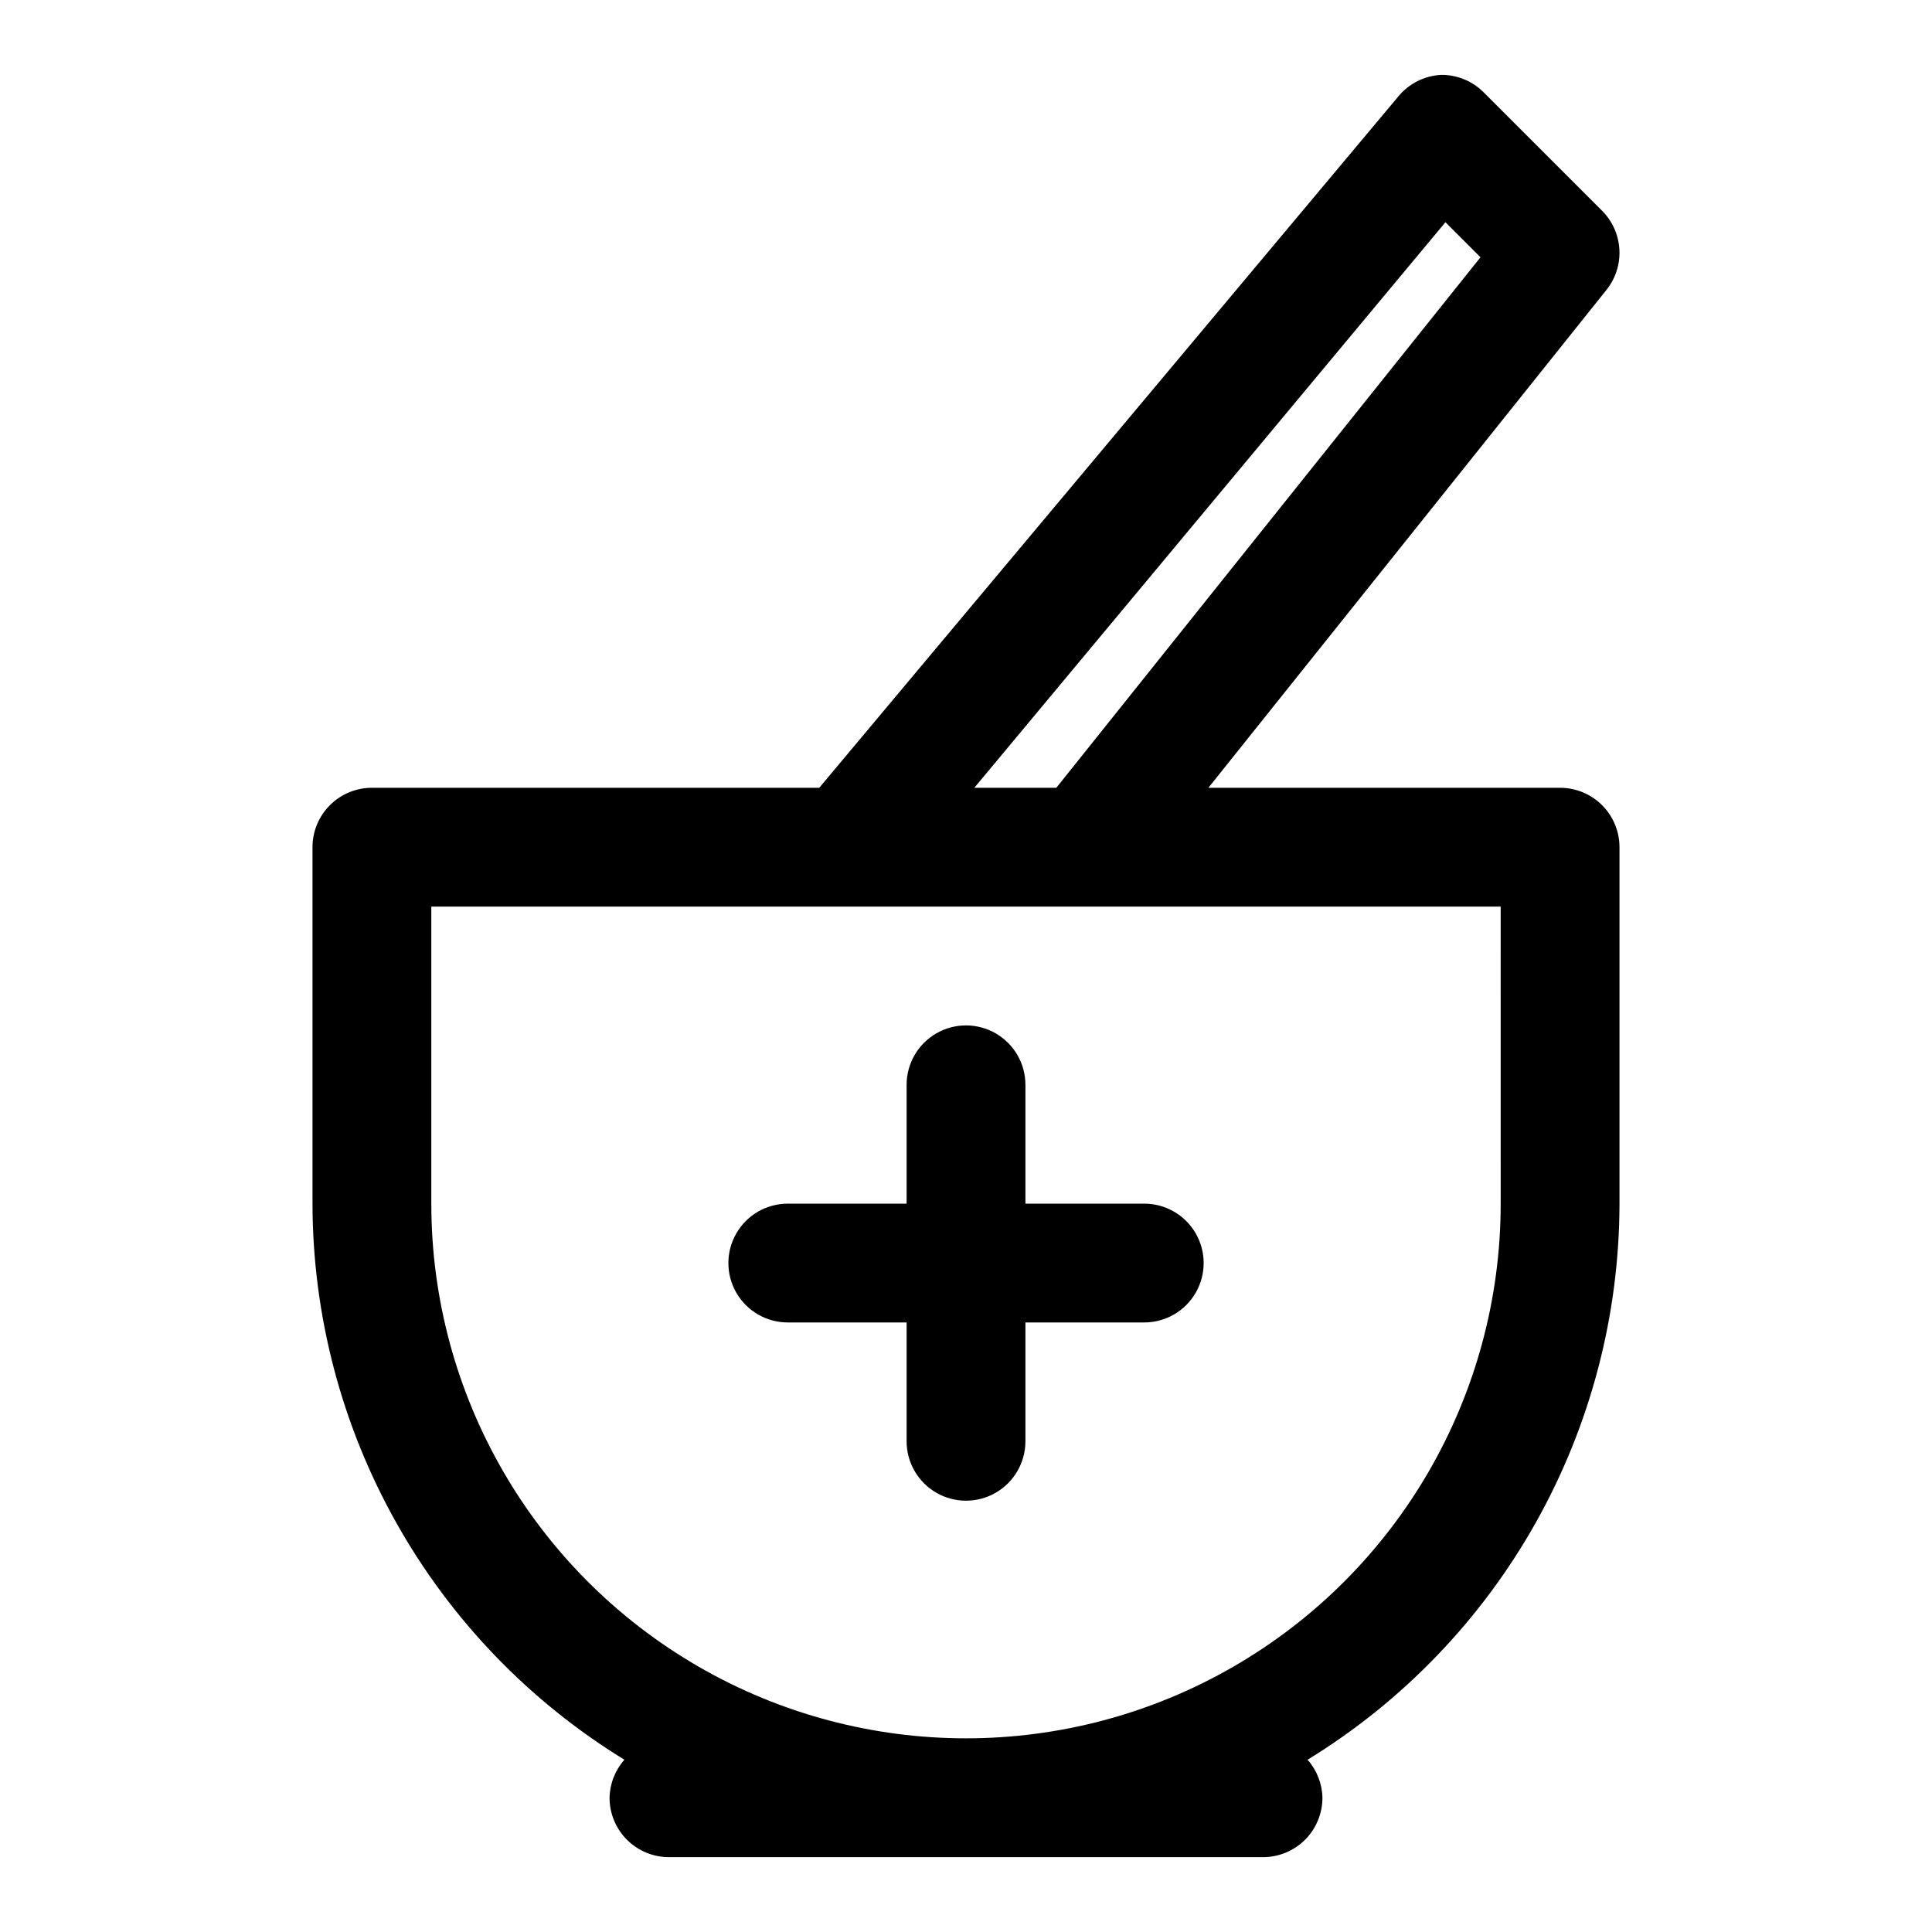
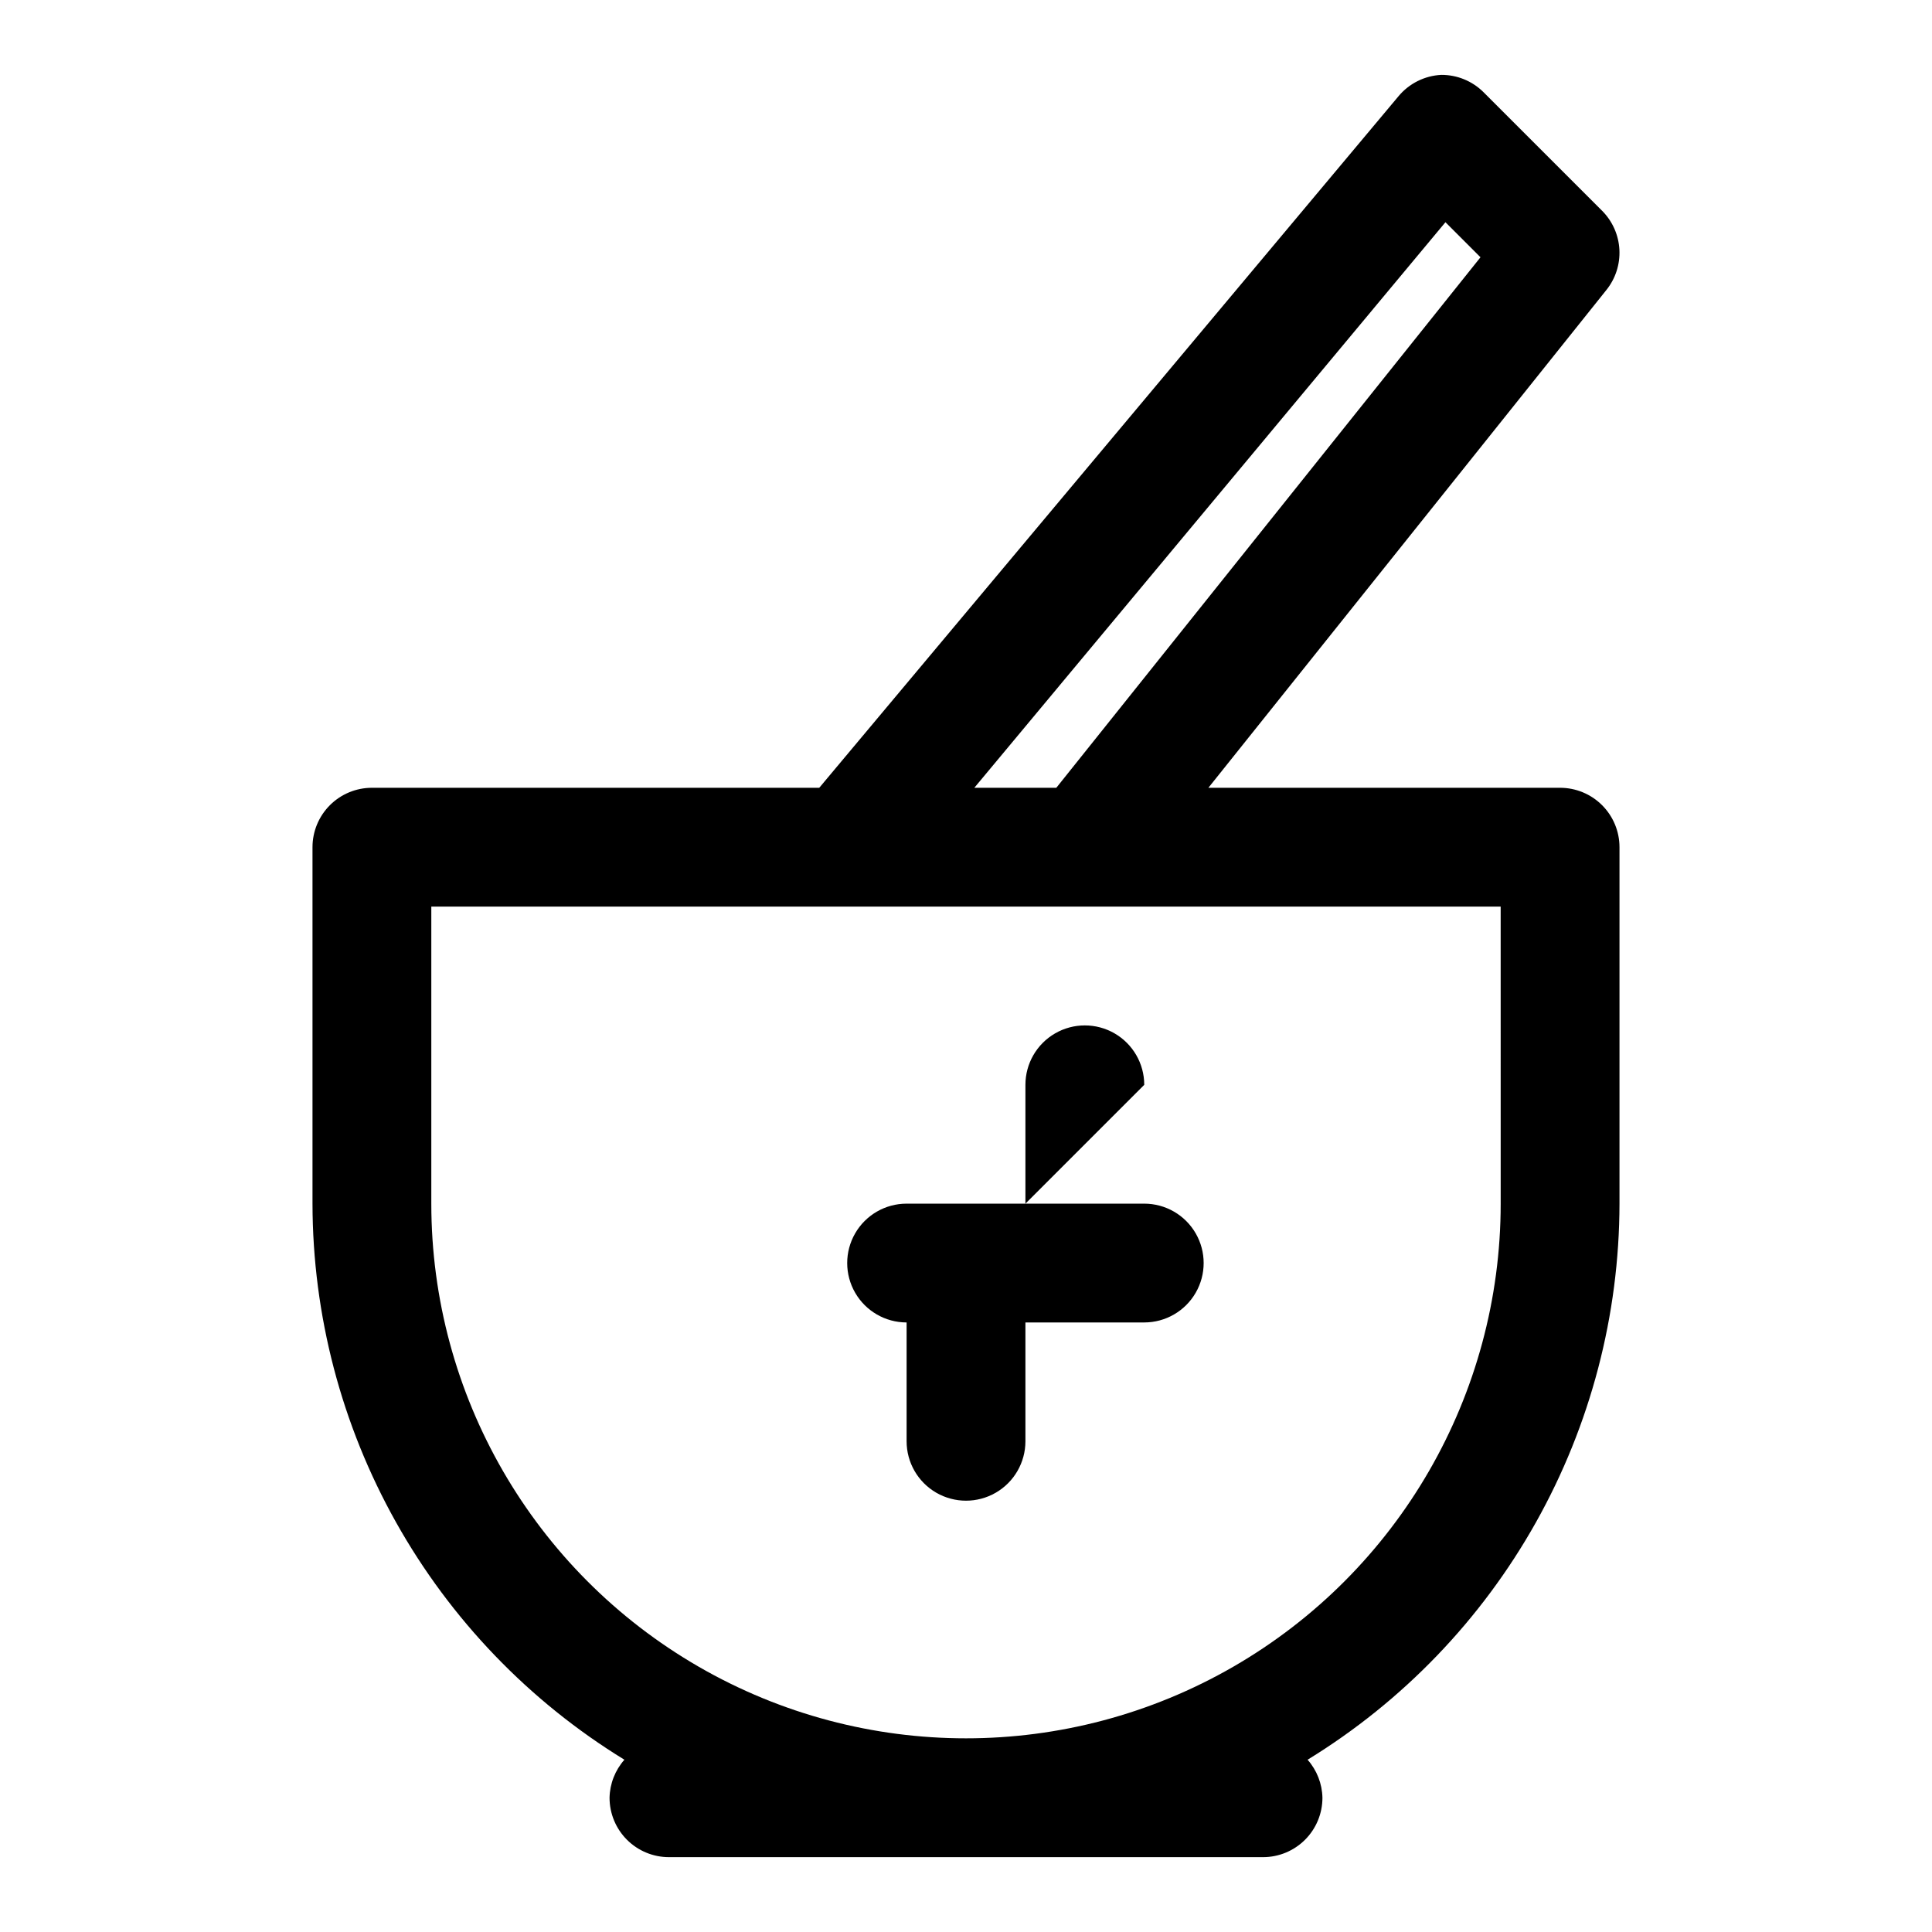
<svg xmlns="http://www.w3.org/2000/svg" fill="#000000" width="800px" height="800px" version="1.1" viewBox="144 144 512 512">
-   <path d="m557.44 352.77h-93.203l105.48-131.93c2.422-3.016 3.644-6.82 3.441-10.68-0.203-3.863-1.82-7.516-4.543-10.262l-31.488-31.488c-2.973-2.945-6.992-4.59-11.18-4.566-4.402 0.219-8.516 2.277-11.336 5.668l-153.5 183.26h-118.55c-4.176 0-8.18 1.66-11.133 4.613s-4.613 6.957-4.613 11.133v94.465c0.047 29.574 7.668 58.648 22.141 84.445 14.469 25.797 35.301 47.457 60.516 62.918-2.461 2.789-3.856 6.356-3.934 10.074 0 4.176 1.656 8.18 4.609 11.133s6.957 4.613 11.133 4.613h157.44c4.176 0 8.18-1.66 11.133-4.613 2.953-2.953 4.609-6.957 4.609-11.133-0.078-3.719-1.473-7.285-3.934-10.074 25.215-15.461 46.051-37.121 60.52-62.918s22.09-54.871 22.137-84.445v-94.465c0-4.176-1.66-8.18-4.613-11.133-2.953-2.953-6.957-4.613-11.133-4.613zm-30.383-149.88 9.289 9.289-112.41 140.59h-21.727zm14.641 260.09c0 50.621-27.008 97.398-70.848 122.71-43.844 25.312-97.855 25.312-141.7 0-43.84-25.312-70.848-72.09-70.848-122.71v-78.723h283.39zm-125.95 0h31.488c5.625 0 10.824 3 13.637 7.871s2.812 10.871 0 15.742-8.012 7.871-13.637 7.871h-31.488v31.488c0 5.625-3 10.824-7.871 13.637s-10.875 2.812-15.746 0-7.871-8.012-7.871-13.637v-31.488h-31.488c-5.625 0-10.82-3-13.633-7.871s-2.812-10.871 0-15.742 8.008-7.871 13.633-7.871h31.488v-31.488c0-5.625 3-10.824 7.871-13.637s10.875-2.812 15.746 0 7.871 8.012 7.871 13.637z" />
+   <path d="m557.44 352.77h-93.203l105.48-131.93c2.422-3.016 3.644-6.82 3.441-10.68-0.203-3.863-1.82-7.516-4.543-10.262l-31.488-31.488c-2.973-2.945-6.992-4.59-11.18-4.566-4.402 0.219-8.516 2.277-11.336 5.668l-153.5 183.26h-118.55c-4.176 0-8.18 1.66-11.133 4.613s-4.613 6.957-4.613 11.133v94.465c0.047 29.574 7.668 58.648 22.141 84.445 14.469 25.797 35.301 47.457 60.516 62.918-2.461 2.789-3.856 6.356-3.934 10.074 0 4.176 1.656 8.18 4.609 11.133s6.957 4.613 11.133 4.613h157.44c4.176 0 8.18-1.66 11.133-4.613 2.953-2.953 4.609-6.957 4.609-11.133-0.078-3.719-1.473-7.285-3.934-10.074 25.215-15.461 46.051-37.121 60.52-62.918s22.09-54.871 22.137-84.445v-94.465c0-4.176-1.66-8.18-4.613-11.133-2.953-2.953-6.957-4.613-11.133-4.613zm-30.383-149.88 9.289 9.289-112.41 140.59h-21.727zm14.641 260.09c0 50.621-27.008 97.398-70.848 122.71-43.844 25.312-97.855 25.312-141.7 0-43.84-25.312-70.848-72.09-70.848-122.71v-78.723h283.39zm-125.95 0h31.488c5.625 0 10.824 3 13.637 7.871s2.812 10.871 0 15.742-8.012 7.871-13.637 7.871h-31.488v31.488c0 5.625-3 10.824-7.871 13.637s-10.875 2.812-15.746 0-7.871-8.012-7.871-13.637v-31.488c-5.625 0-10.82-3-13.633-7.871s-2.812-10.871 0-15.742 8.008-7.871 13.633-7.871h31.488v-31.488c0-5.625 3-10.824 7.871-13.637s10.875-2.812 15.746 0 7.871 8.012 7.871 13.637z" />
</svg>